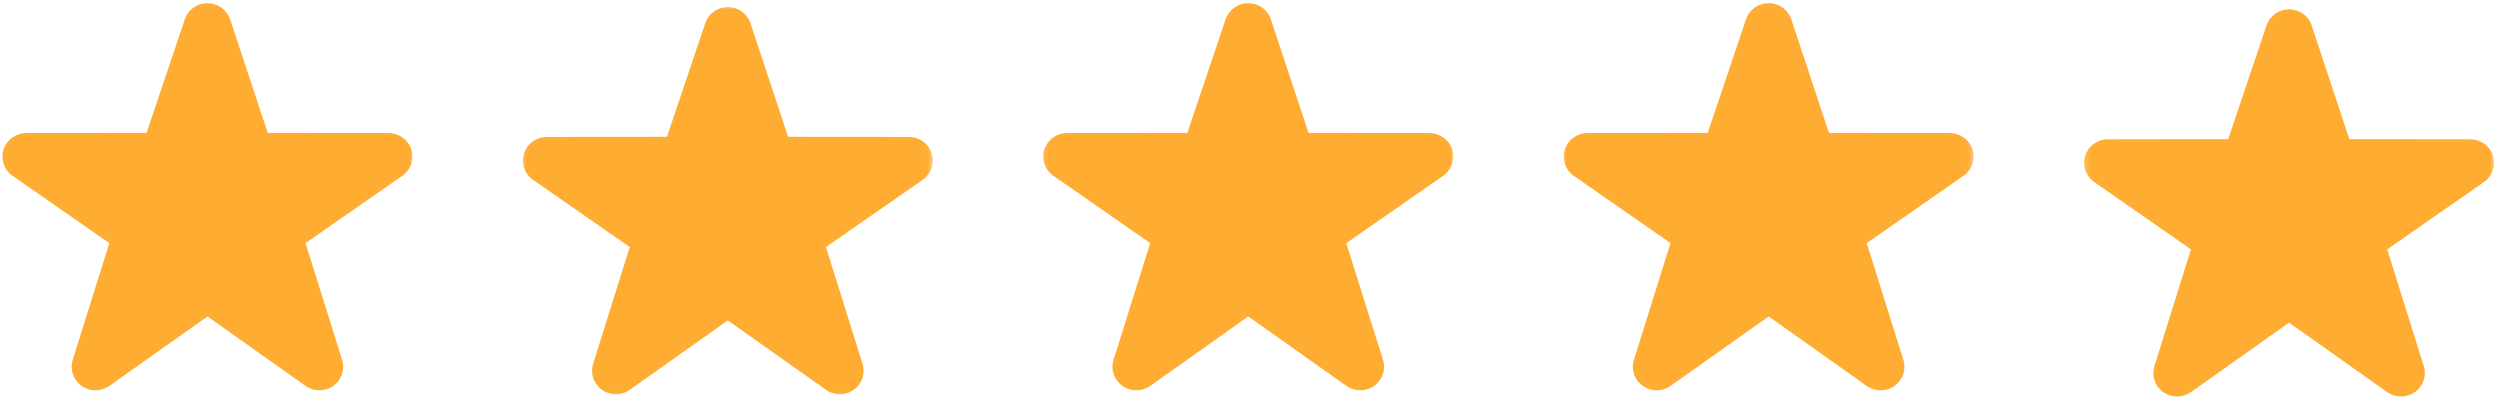
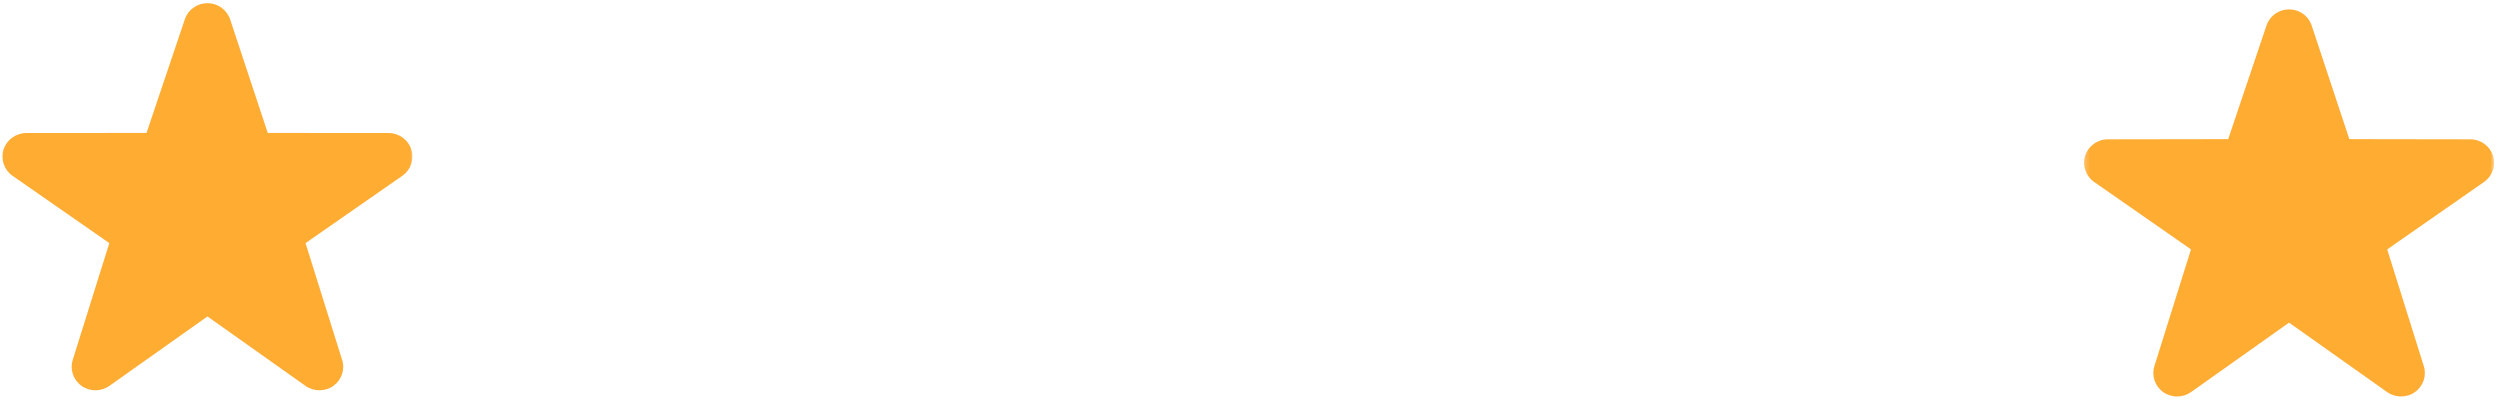
<svg xmlns="http://www.w3.org/2000/svg" width="387" height="63" viewBox="0 0 387 63" fill="none">
  <mask id="mask0_2030_487" style="mask-type:luminance" maskUnits="userSpaceOnUse" x="0" y="0" width="65" height="62">
    <path d="M0 0H64.025V61.242H0V0Z" fill="white" />
  </mask>
  <g mask="url(#mask0_2030_487)">
    <path d="M49.449 60.414C48.687 60.414 47.94 60.194 47.295 59.74L32.116 48.986L16.923 59.74C15.634 60.648 13.89 60.648 12.616 59.725C11.326 58.803 10.784 57.162 11.268 55.682L16.923 37.632L1.877 27.171C0.602 26.233 0.074 24.607 0.558 23.113C1.056 21.618 2.463 20.607 4.045 20.593L22.681 20.578L28.615 2.982C29.113 1.487 30.519 0.491 32.116 0.491C33.699 0.491 35.105 1.487 35.618 2.982L41.449 20.578L60.173 20.593C61.77 20.607 63.177 21.618 63.66 23.113C64.158 24.607 63.616 26.233 62.342 27.171L47.295 37.632L52.95 55.682C53.448 57.162 52.892 58.803 51.617 59.725C50.972 60.194 50.21 60.414 49.449 60.414Z" fill="#FFAC33" />
  </g>
  <mask id="mask1_2030_487" style="mask-type:luminance" maskUnits="userSpaceOnUse" x="80" y="0" width="65" height="62">
    <path d="M80.563 0.613H144.588V61.855H80.563V0.613Z" fill="white" />
  </mask>
  <g mask="url(#mask1_2030_487)">
-     <path d="M130.011 61.029C129.249 61.029 128.502 60.795 127.857 60.341L112.664 49.602L97.486 60.341C96.196 61.264 94.453 61.264 93.164 60.326C91.889 59.418 91.347 57.777 91.83 56.282L97.486 38.247L82.439 27.786C81.164 26.848 80.622 25.207 81.12 23.728C81.604 22.233 83.01 21.222 84.593 21.208L103.244 21.178L109.177 3.582C109.675 2.103 111.082 1.092 112.664 1.092C114.261 1.092 115.668 2.103 116.166 3.582L121.997 21.178L140.736 21.208C142.333 21.222 143.739 22.233 144.223 23.728C144.706 25.207 144.179 26.848 142.904 27.786L127.857 38.247L133.513 56.282C133.996 57.777 133.454 59.418 132.165 60.326C131.52 60.795 130.758 61.029 130.011 61.029Z" fill="#FFAC33" />
-   </g>
+     </g>
  <mask id="mask2_2030_487" style="mask-type:luminance" maskUnits="userSpaceOnUse" x="161" y="0" width="65" height="62">
-     <path d="M161.131 0H225.157V61.242H161.131V0Z" fill="white" />
-   </mask>
+     </mask>
  <g mask="url(#mask2_2030_487)">
    <path d="M210.562 60.414C209.814 60.414 209.067 60.194 208.423 59.74L193.229 48.986L178.051 59.74C176.747 60.648 175.018 60.648 173.729 59.725C172.44 58.803 171.897 57.162 172.381 55.682L178.051 37.632L163.004 27.171C161.715 26.233 161.188 24.607 161.671 23.113C162.169 21.618 163.576 20.607 165.158 20.593L183.794 20.578L189.728 2.982C190.226 1.487 191.647 0.491 193.229 0.491C194.826 0.491 196.233 1.487 196.731 2.982L202.562 20.578L221.301 20.593C222.883 20.607 224.29 21.618 224.788 23.113C225.271 24.607 224.744 26.233 223.455 27.171L208.408 37.632L214.078 55.682C214.561 57.162 214.019 58.803 212.73 59.725C212.085 60.194 211.323 60.414 210.562 60.414Z" fill="#FFAC33" />
  </g>
  <mask id="mask3_2030_487" style="mask-type:luminance" maskUnits="userSpaceOnUse" x="241" y="0" width="65" height="62">
-     <path d="M241.677 0H305.702V61.242H241.677V0Z" fill="white" />
-   </mask>
+     </mask>
  <g mask="url(#mask3_2030_487)">
    <path d="M291.121 60.414C290.374 60.414 289.612 60.194 288.967 59.74L273.789 48.986L258.596 59.74C257.306 60.648 255.578 60.648 254.288 59.725C252.999 58.803 252.457 57.162 252.94 55.682L258.596 37.632L243.549 27.171C242.274 26.233 241.747 24.607 242.23 23.113C242.729 21.618 244.135 20.607 245.717 20.593L264.354 20.578L270.287 2.982C270.785 1.487 272.192 0.491 273.789 0.491C275.371 0.491 276.778 1.487 277.29 2.982L283.122 20.578L301.846 20.593C303.443 20.607 304.849 21.618 305.333 23.113C305.831 24.607 305.303 26.233 304.014 27.171L288.967 37.632L294.637 55.682C295.121 57.162 294.564 58.803 293.289 59.725C292.645 60.194 291.883 60.414 291.121 60.414Z" fill="#FFAC33" />
  </g>
  <mask id="mask4_2030_487" style="mask-type:luminance" maskUnits="userSpaceOnUse" x="322" y="0" width="65" height="63">
    <path d="M322.29 0.959H386.271V62.2H322.29V0.959Z" fill="white" />
  </mask>
  <g mask="url(#mask4_2030_487)">
    <path d="M371.691 61.373C370.929 61.373 370.182 61.153 369.537 60.699L354.344 49.945L339.165 60.699C337.876 61.608 336.132 61.608 334.843 60.684C333.568 59.761 333.026 58.135 333.51 56.641L339.165 38.605L324.119 28.13C322.844 27.207 322.302 25.566 322.8 24.072C323.283 22.577 324.69 21.566 326.287 21.566L344.923 21.537L350.857 3.941C351.355 2.446 352.761 1.45 354.344 1.45C355.941 1.45 357.347 2.446 357.845 3.941L363.676 21.537L382.415 21.566C384.012 21.566 385.419 22.592 385.902 24.072C386.4 25.566 385.858 27.207 384.584 28.13L369.537 38.605L375.192 56.641C375.676 58.135 375.134 59.761 373.844 60.684C373.2 61.153 372.452 61.373 371.691 61.373Z" fill="#FFAC33" />
  </g>
</svg>